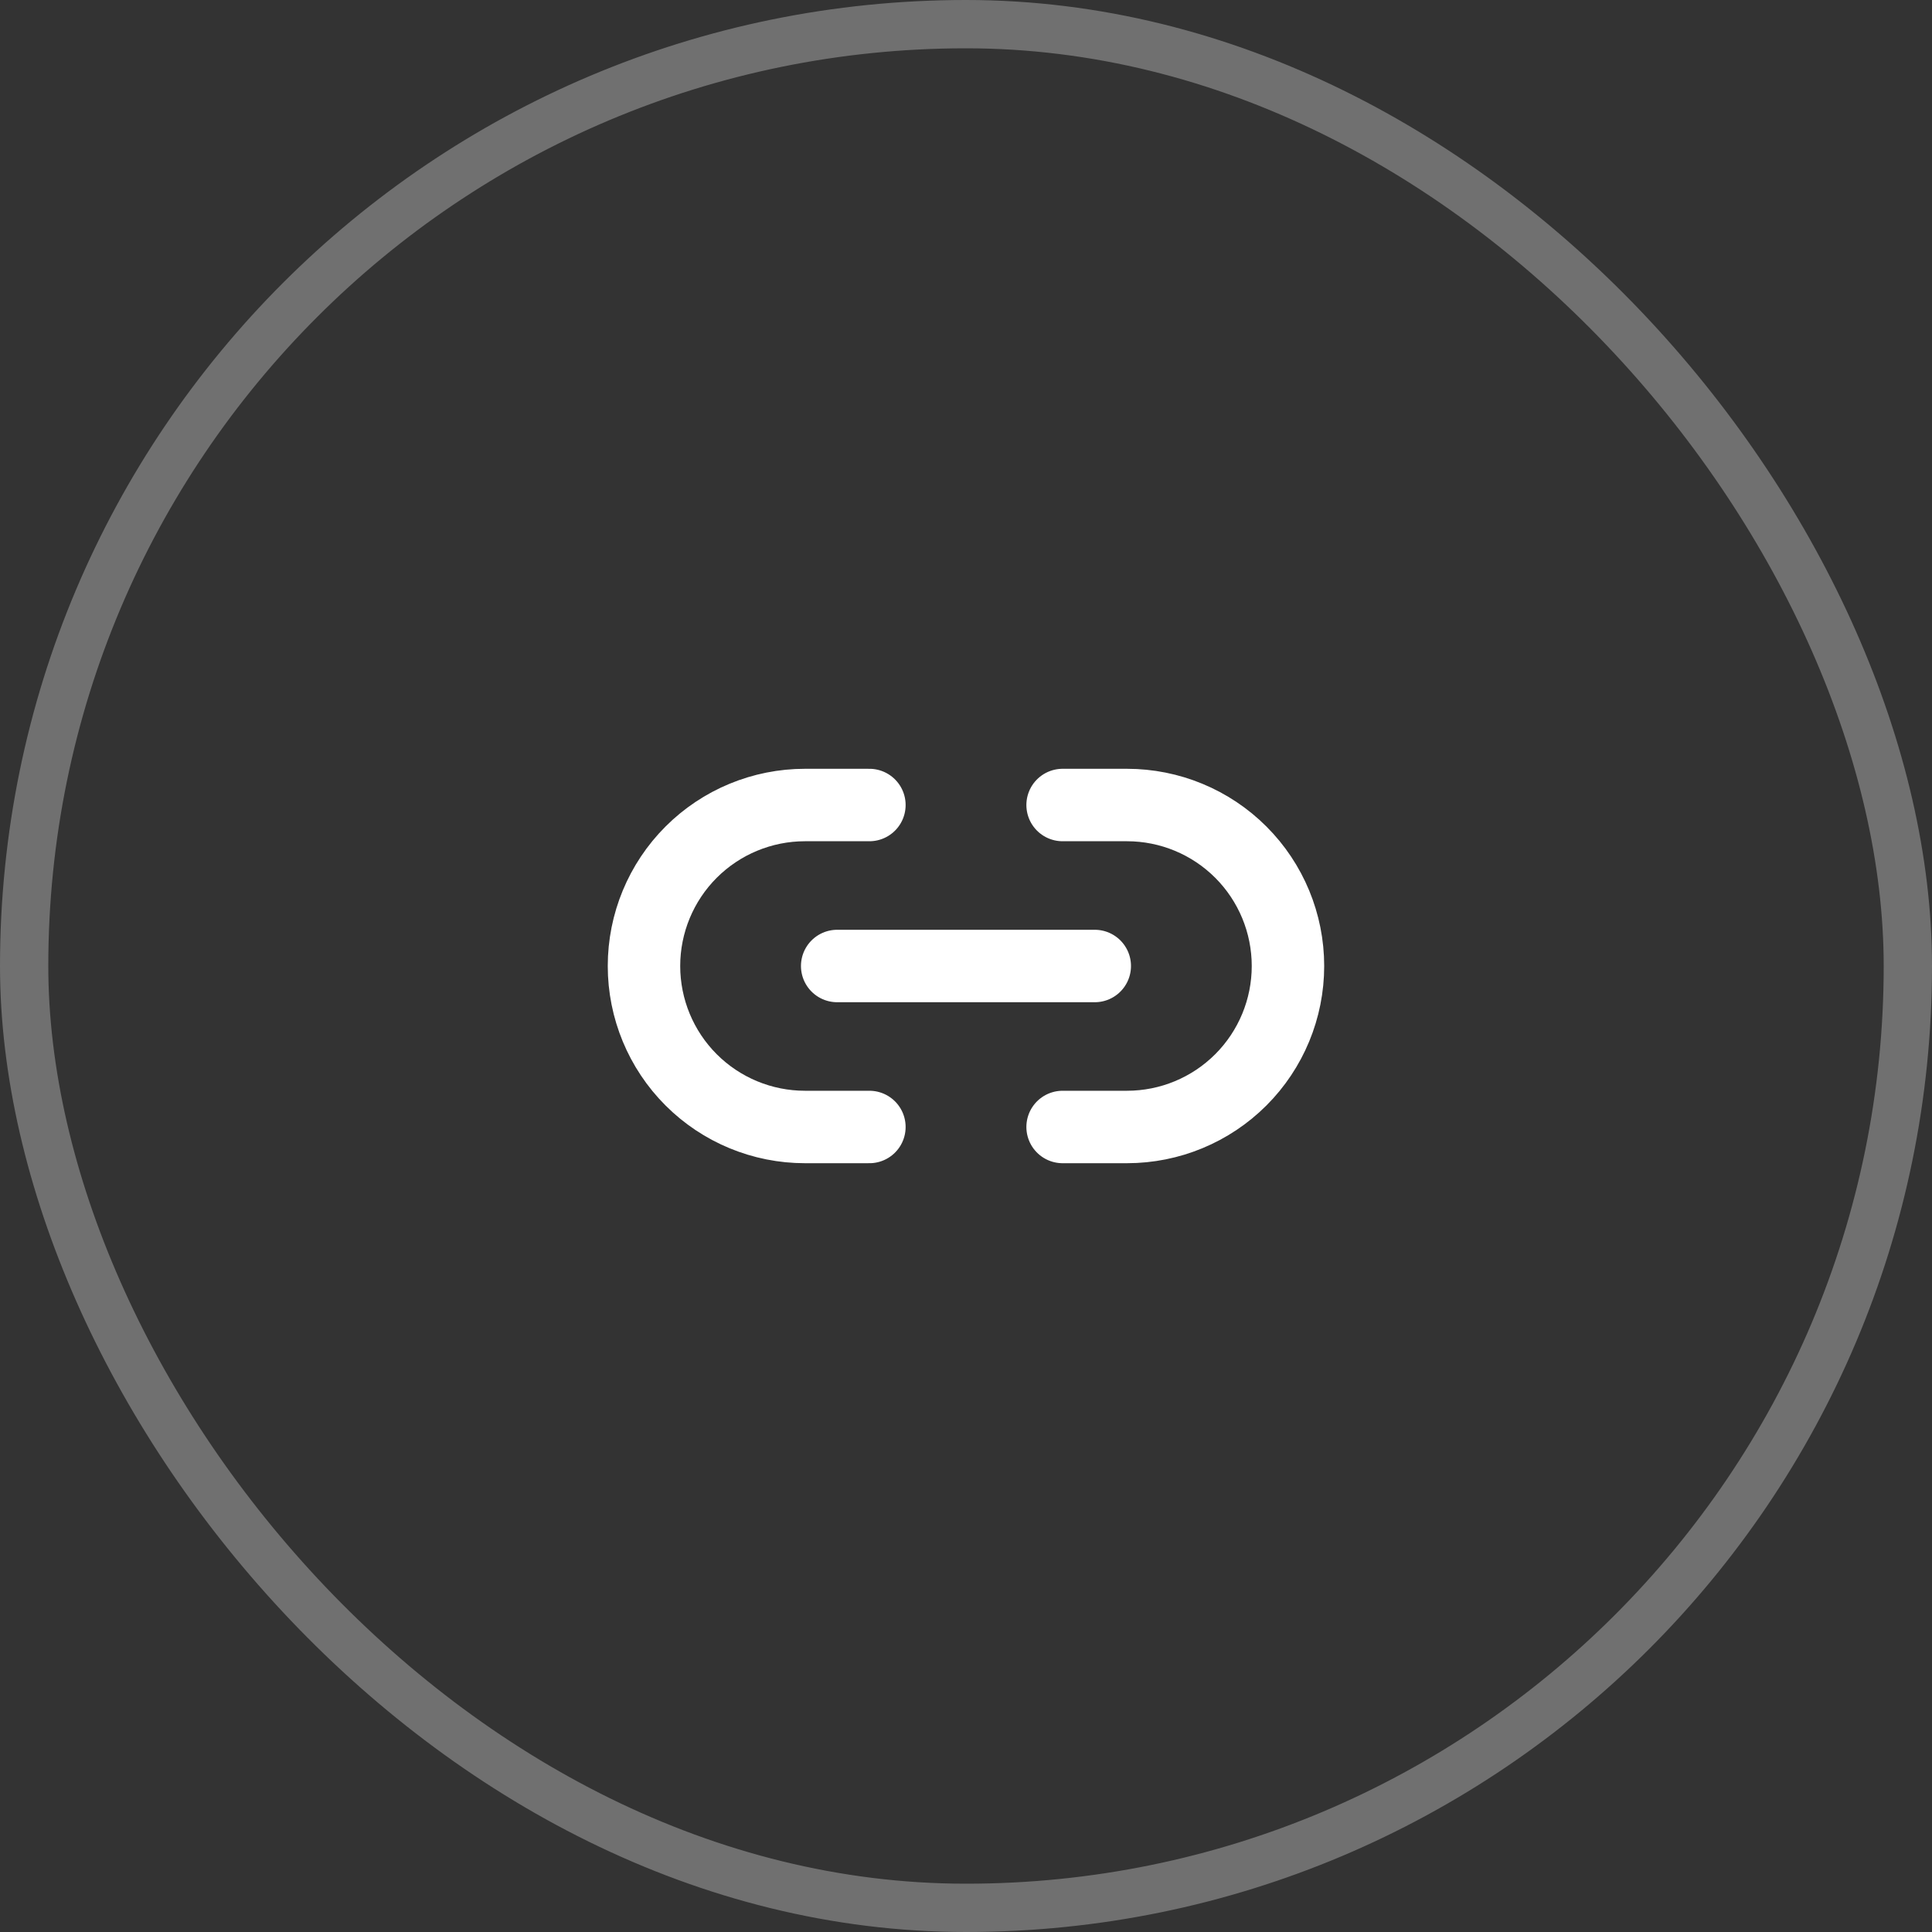
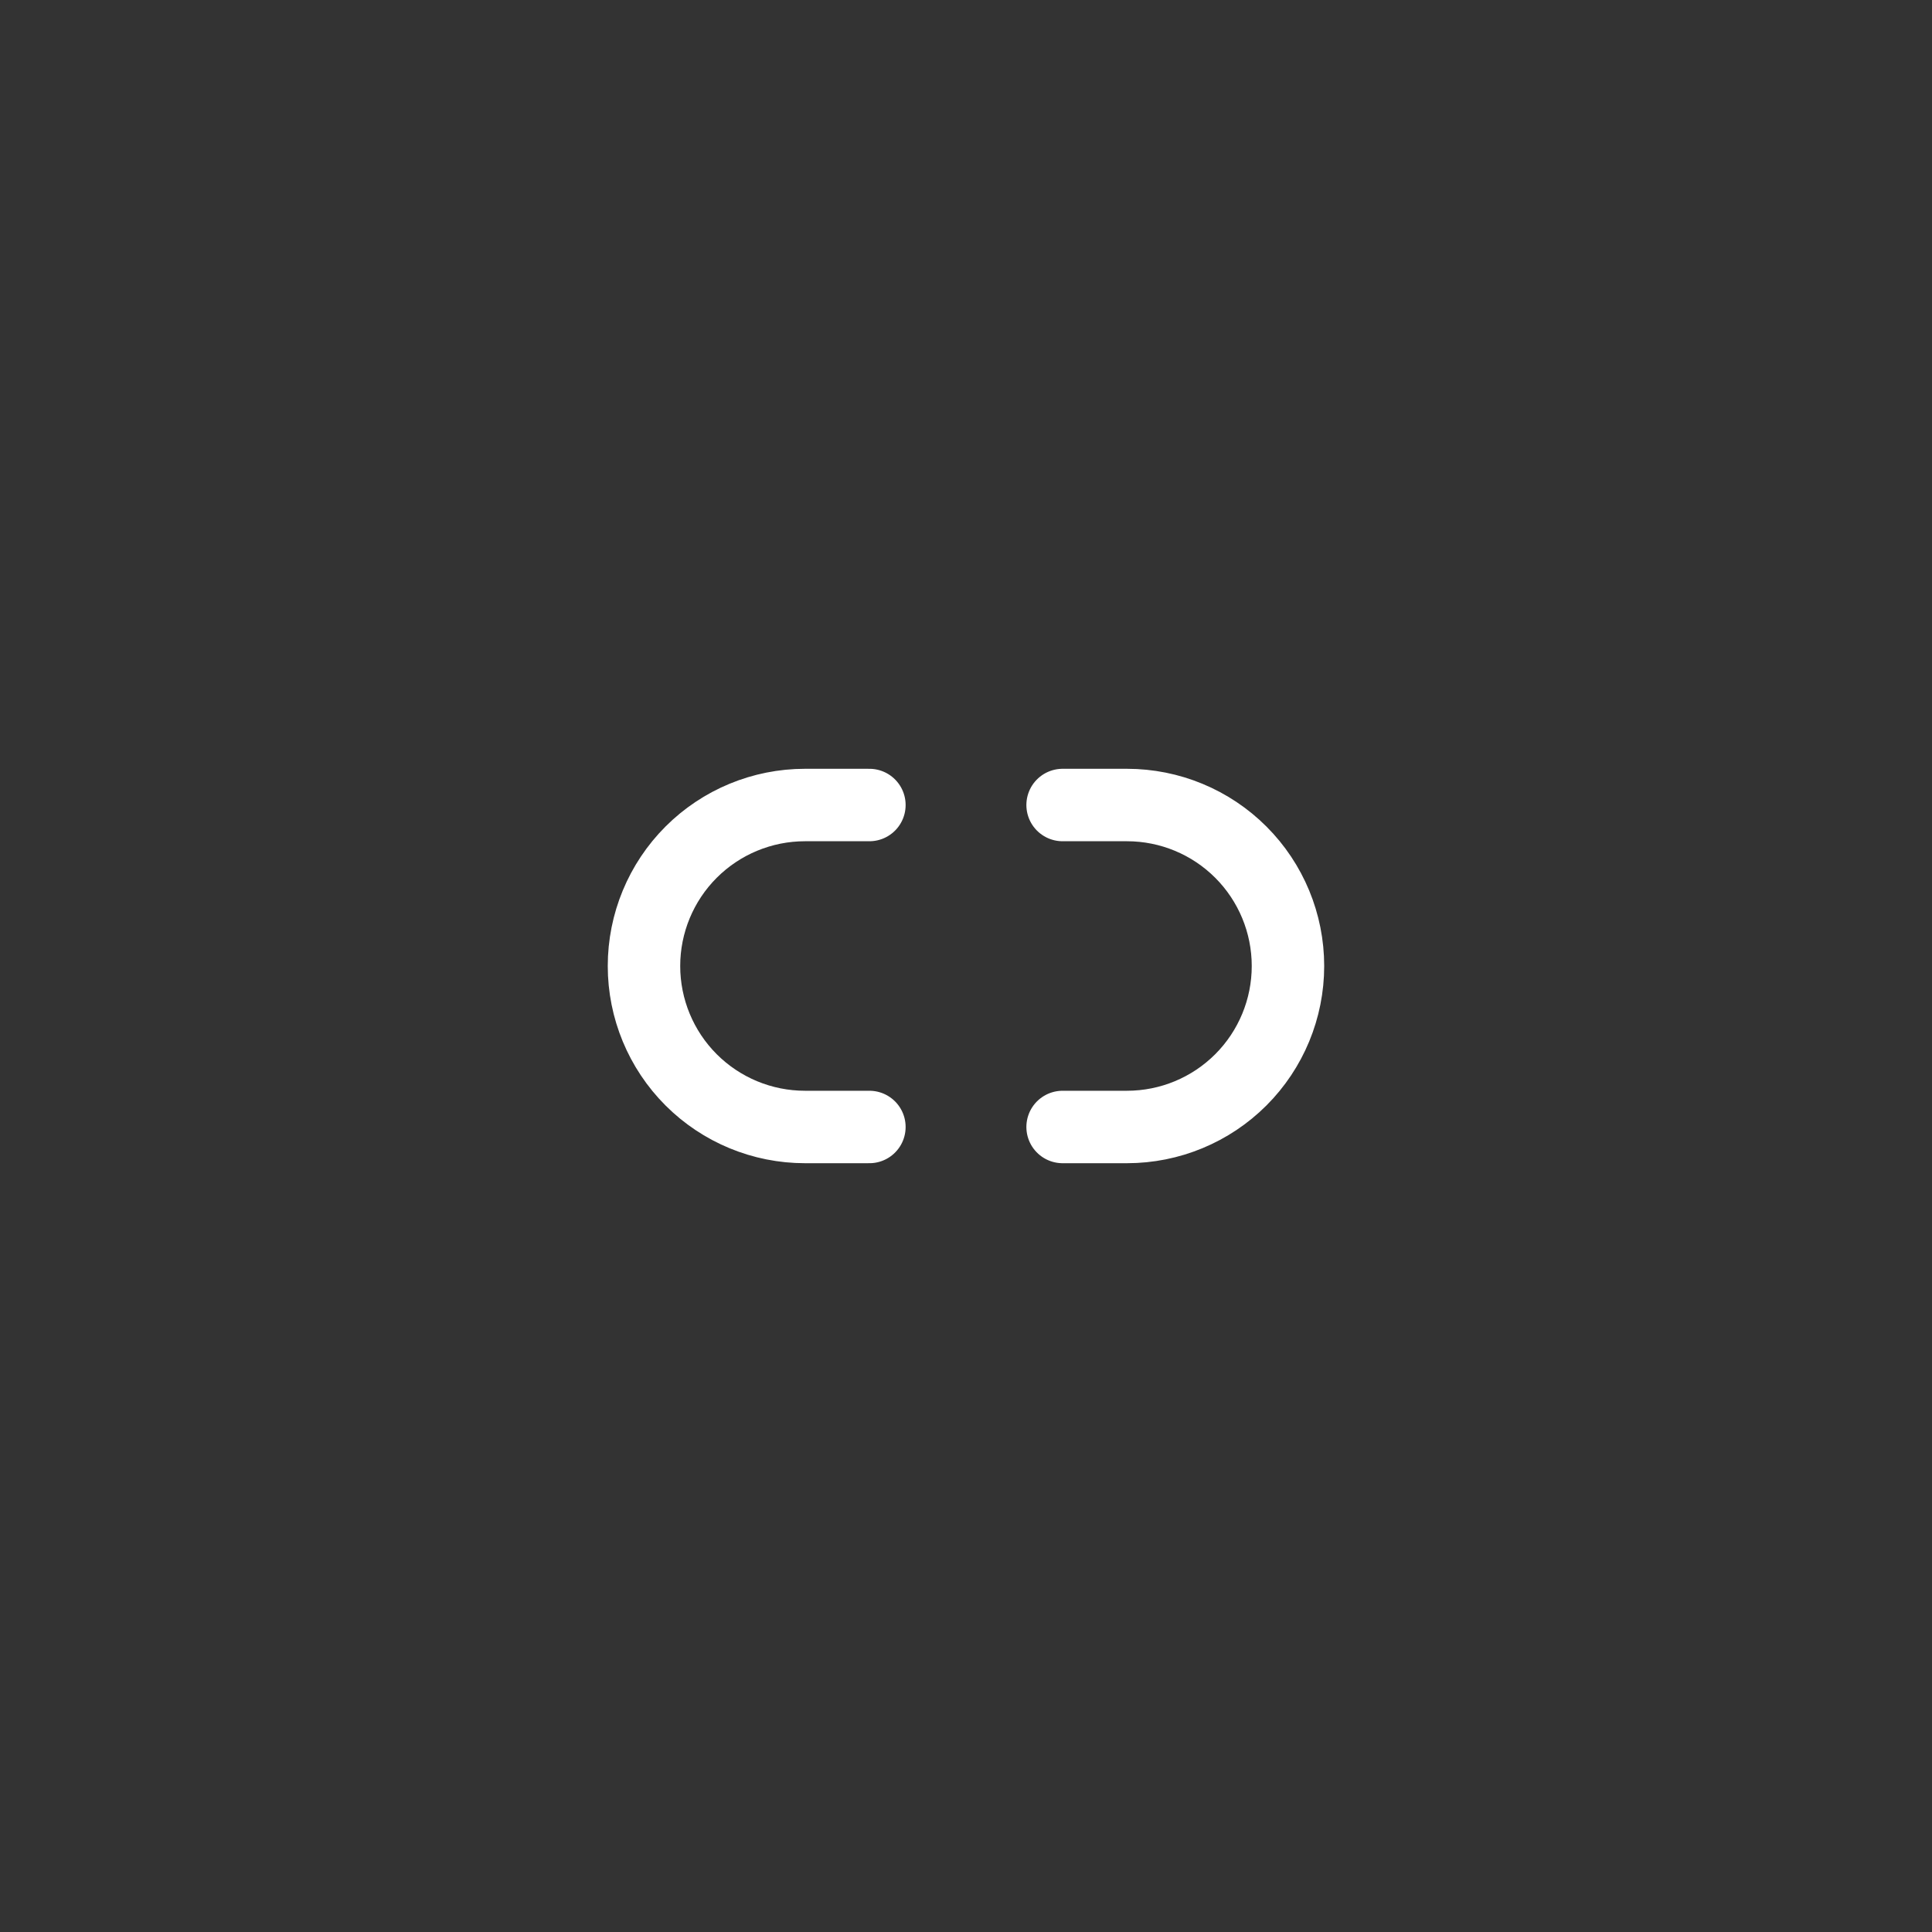
<svg xmlns="http://www.w3.org/2000/svg" width="40" height="40" viewBox="0 0 40 40" fill="none">
  <rect x="0" y="0" width="40" height="40" fill="#333333" stroke="none" />
-   <rect x="0.5" y="0.5" width="39" height="39" rx="19.5" stroke="white" stroke-opacity="0.3" />
-   <path d="M18 23.333H16.666C15.782 23.333 14.934 22.982 14.309 22.357C13.684 21.732 13.333 20.884 13.333 20C13.333 19.116 13.684 18.268 14.309 17.643C14.934 17.018 15.782 16.667 16.666 16.667H18M22 16.667H23.333C24.217 16.667 25.065 17.018 25.69 17.643C26.315 18.268 26.666 19.116 26.666 20C26.666 20.884 26.315 21.732 25.69 22.357C25.065 22.982 24.217 23.333 23.333 23.333H22M17.333 20H22.666" stroke="white" stroke-width="1.5" stroke-linecap="round" stroke-linejoin="round" />
+   <path d="M18 23.333H16.666C15.782 23.333 14.934 22.982 14.309 22.357C13.684 21.732 13.333 20.884 13.333 20C13.333 19.116 13.684 18.268 14.309 17.643C14.934 17.018 15.782 16.667 16.666 16.667H18M22 16.667H23.333C24.217 16.667 25.065 17.018 25.69 17.643C26.315 18.268 26.666 19.116 26.666 20C26.666 20.884 26.315 21.732 25.69 22.357C25.065 22.982 24.217 23.333 23.333 23.333H22M17.333 20" stroke="white" stroke-width="1.5" stroke-linecap="round" stroke-linejoin="round" />
</svg>